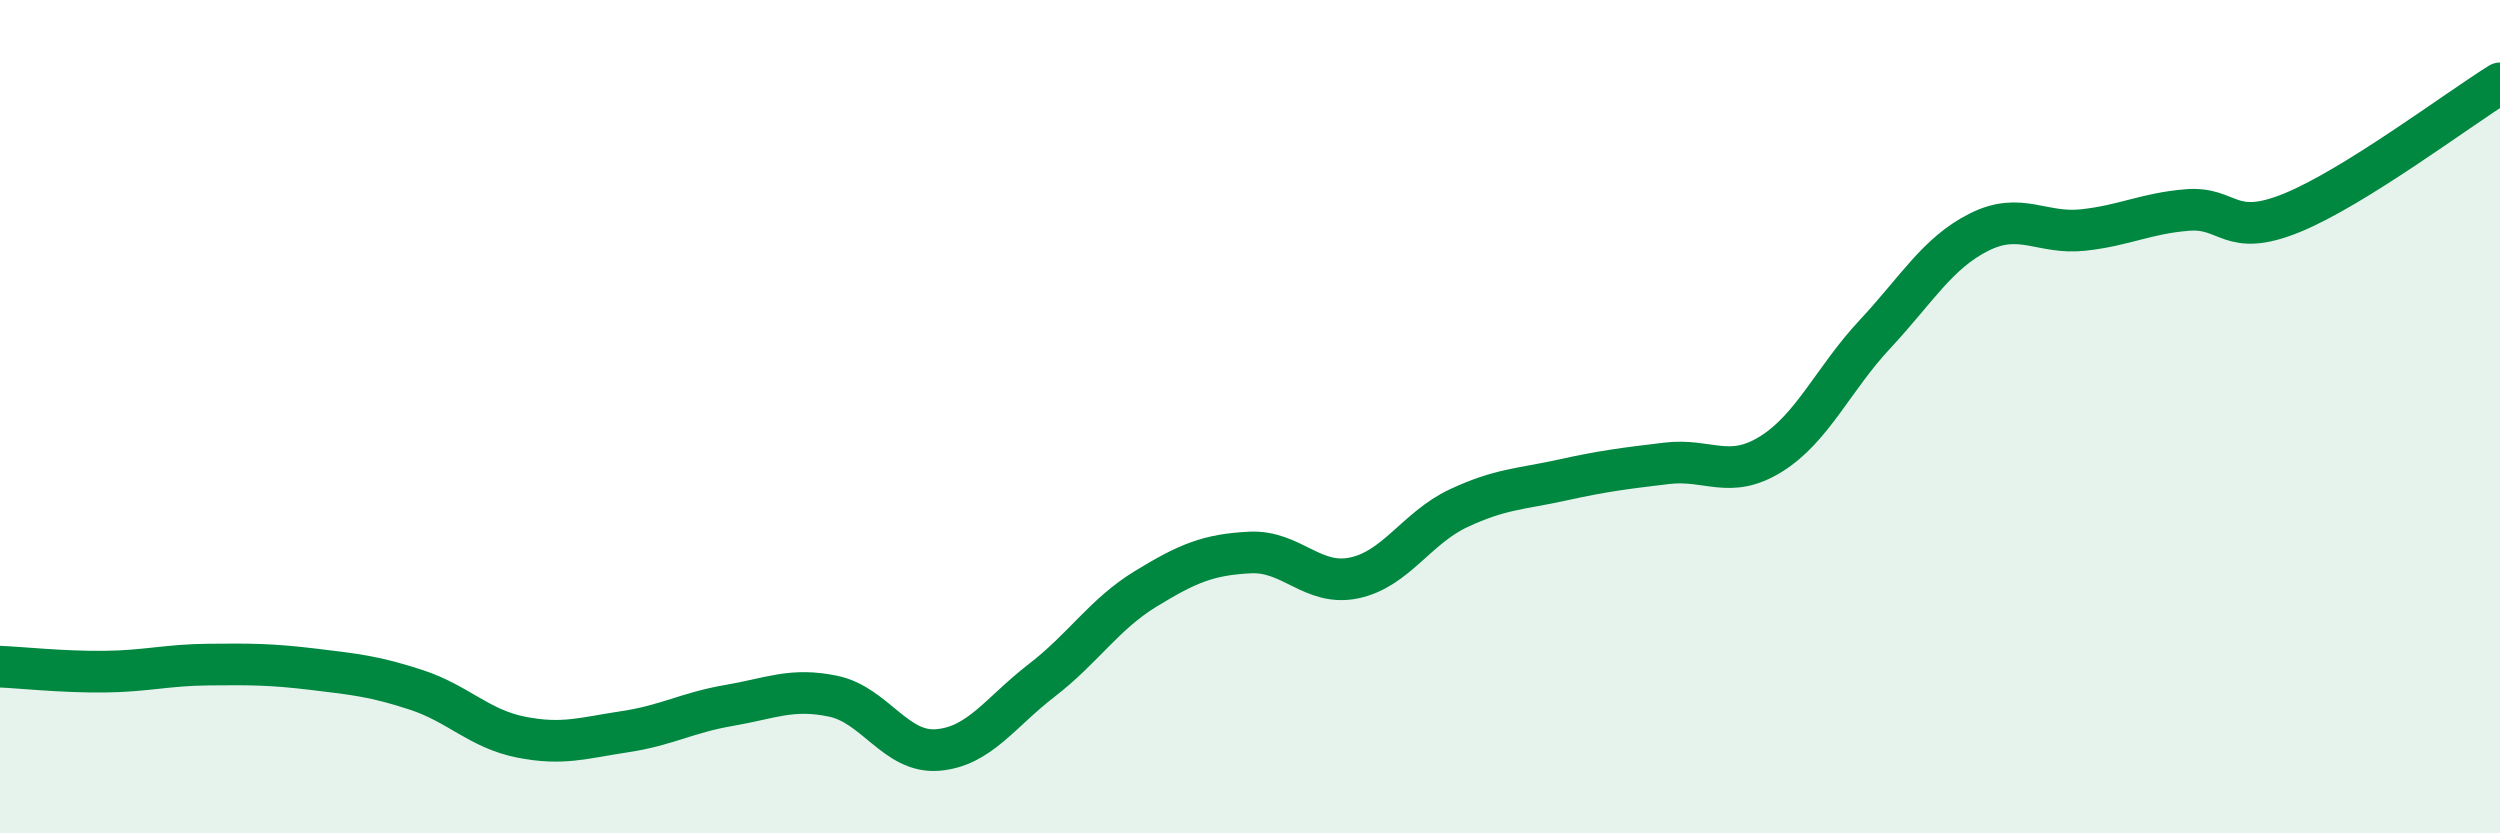
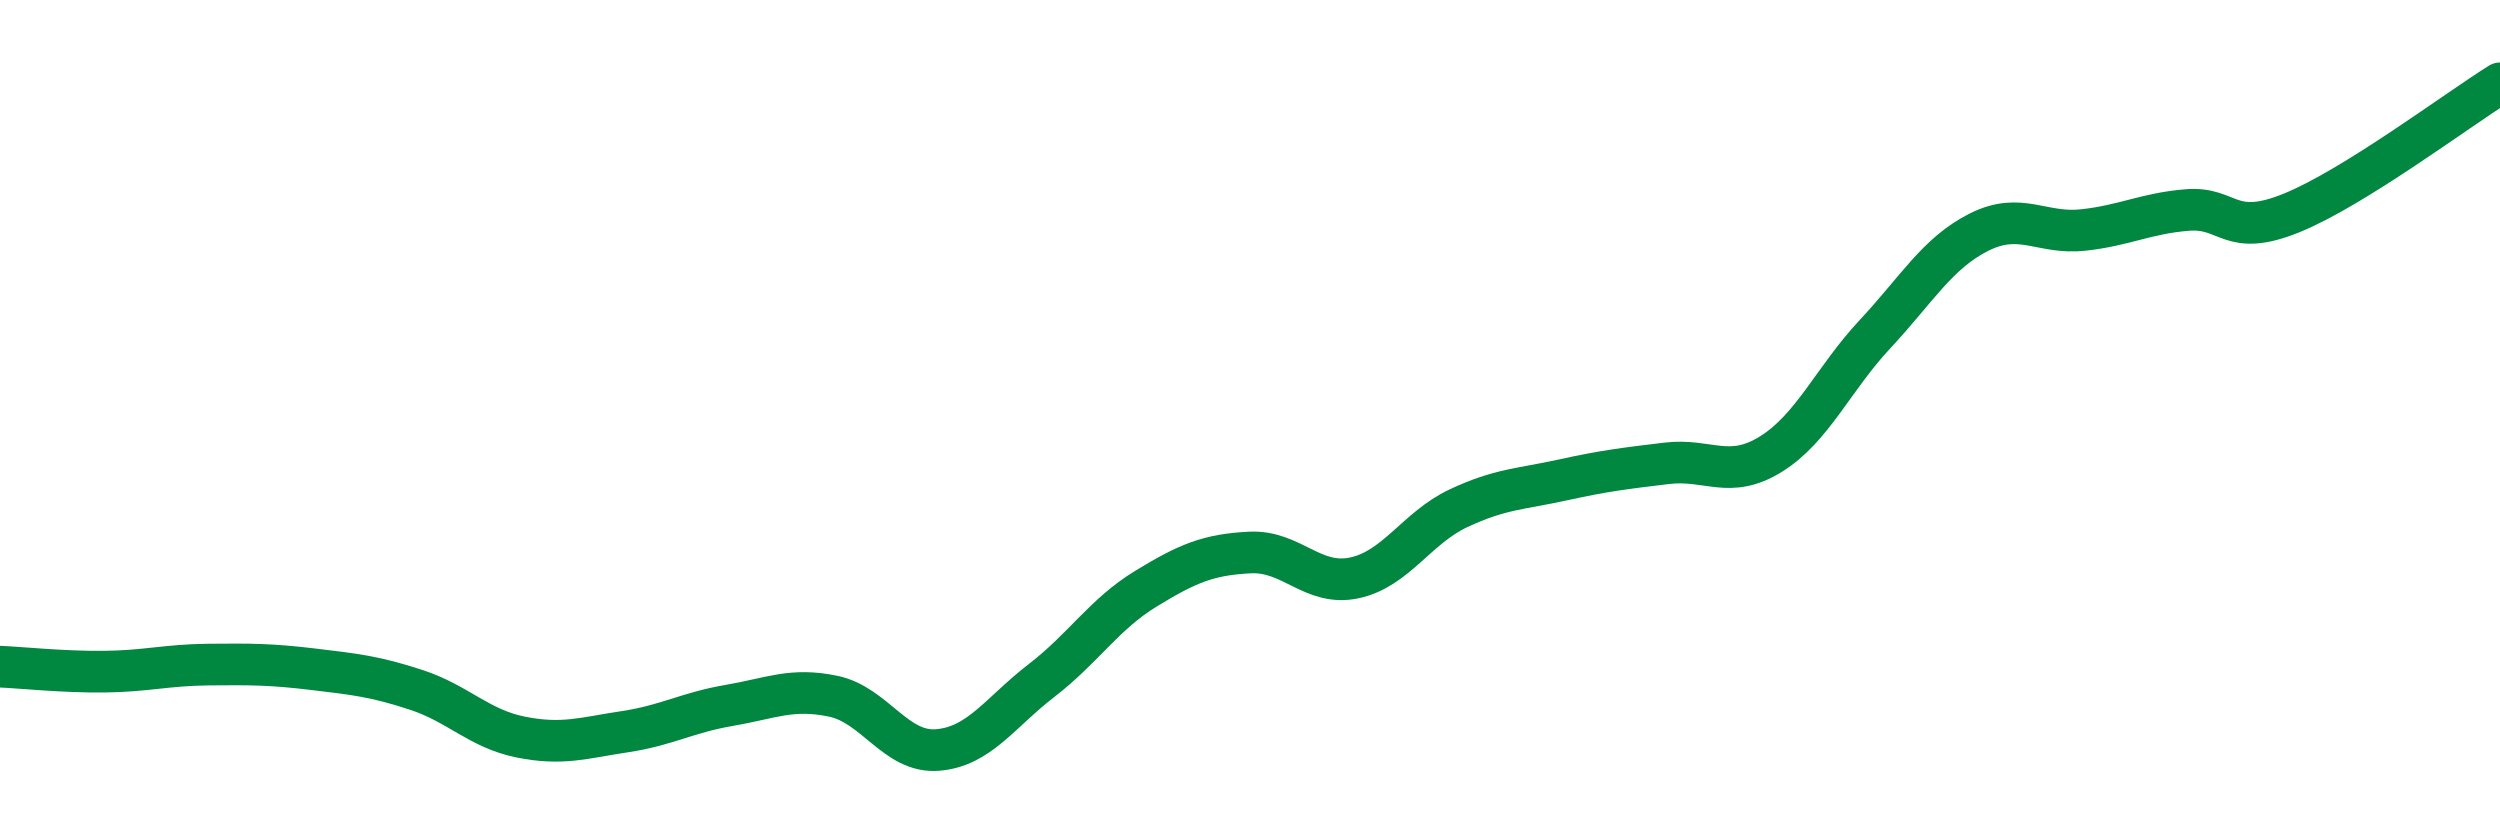
<svg xmlns="http://www.w3.org/2000/svg" width="60" height="20" viewBox="0 0 60 20">
-   <path d="M 0,16 C 0.5,16.02 1.5,16.13 2.5,16.12 C 3.5,16.11 4,15.96 5,15.95 C 6,15.94 6.5,15.94 7.5,16.06 C 8.5,16.18 9,16.23 10,16.56 C 11,16.89 11.5,17.49 12.5,17.69 C 13.5,17.89 14,17.71 15,17.56 C 16,17.41 16.5,17.1 17.5,16.93 C 18.5,16.76 19,16.5 20,16.71 C 21,16.92 21.5,18.08 22.5,18 C 23.5,17.92 24,17.1 25,16.33 C 26,15.56 26.5,14.74 27.5,14.13 C 28.5,13.52 29,13.31 30,13.26 C 31,13.21 31.5,14.08 32.5,13.87 C 33.5,13.66 34,12.67 35,12.2 C 36,11.73 36.5,11.74 37.5,11.52 C 38.5,11.3 39,11.24 40,11.12 C 41,11 41.5,11.52 42.5,10.9 C 43.5,10.28 44,9.09 45,8.02 C 46,6.95 46.5,6.07 47.5,5.57 C 48.5,5.07 49,5.63 50,5.52 C 51,5.41 51.5,5.12 52.5,5.04 C 53.5,4.96 53.5,5.72 55,5.11 C 56.5,4.5 59,2.62 60,2L60 20L0 20Z" fill="#008740" opacity="0.1" stroke-linecap="round" stroke-linejoin="round" />
  <path d="M 0,16 C 0.5,16.02 1.5,16.13 2.5,16.12 C 3.5,16.11 4,15.96 5,15.95 C 6,15.94 6.5,15.94 7.5,16.06 C 8.5,16.18 9,16.23 10,16.56 C 11,16.89 11.5,17.49 12.5,17.69 C 13.5,17.89 14,17.71 15,17.56 C 16,17.41 16.5,17.1 17.5,16.93 C 18.5,16.76 19,16.5 20,16.71 C 21,16.92 21.5,18.08 22.5,18 C 23.5,17.92 24,17.1 25,16.33 C 26,15.56 26.5,14.74 27.5,14.13 C 28.5,13.52 29,13.31 30,13.26 C 31,13.21 31.5,14.08 32.5,13.87 C 33.5,13.66 34,12.67 35,12.2 C 36,11.73 36.5,11.74 37.5,11.52 C 38.5,11.3 39,11.24 40,11.12 C 41,11 41.5,11.52 42.5,10.9 C 43.5,10.28 44,9.09 45,8.02 C 46,6.95 46.5,6.07 47.5,5.57 C 48.5,5.07 49,5.63 50,5.52 C 51,5.41 51.5,5.12 52.5,5.04 C 53.5,4.96 53.5,5.72 55,5.11 C 56.5,4.5 59,2.62 60,2" stroke="#008740" stroke-width="1" fill="none" stroke-linecap="round" stroke-linejoin="round" />
</svg>